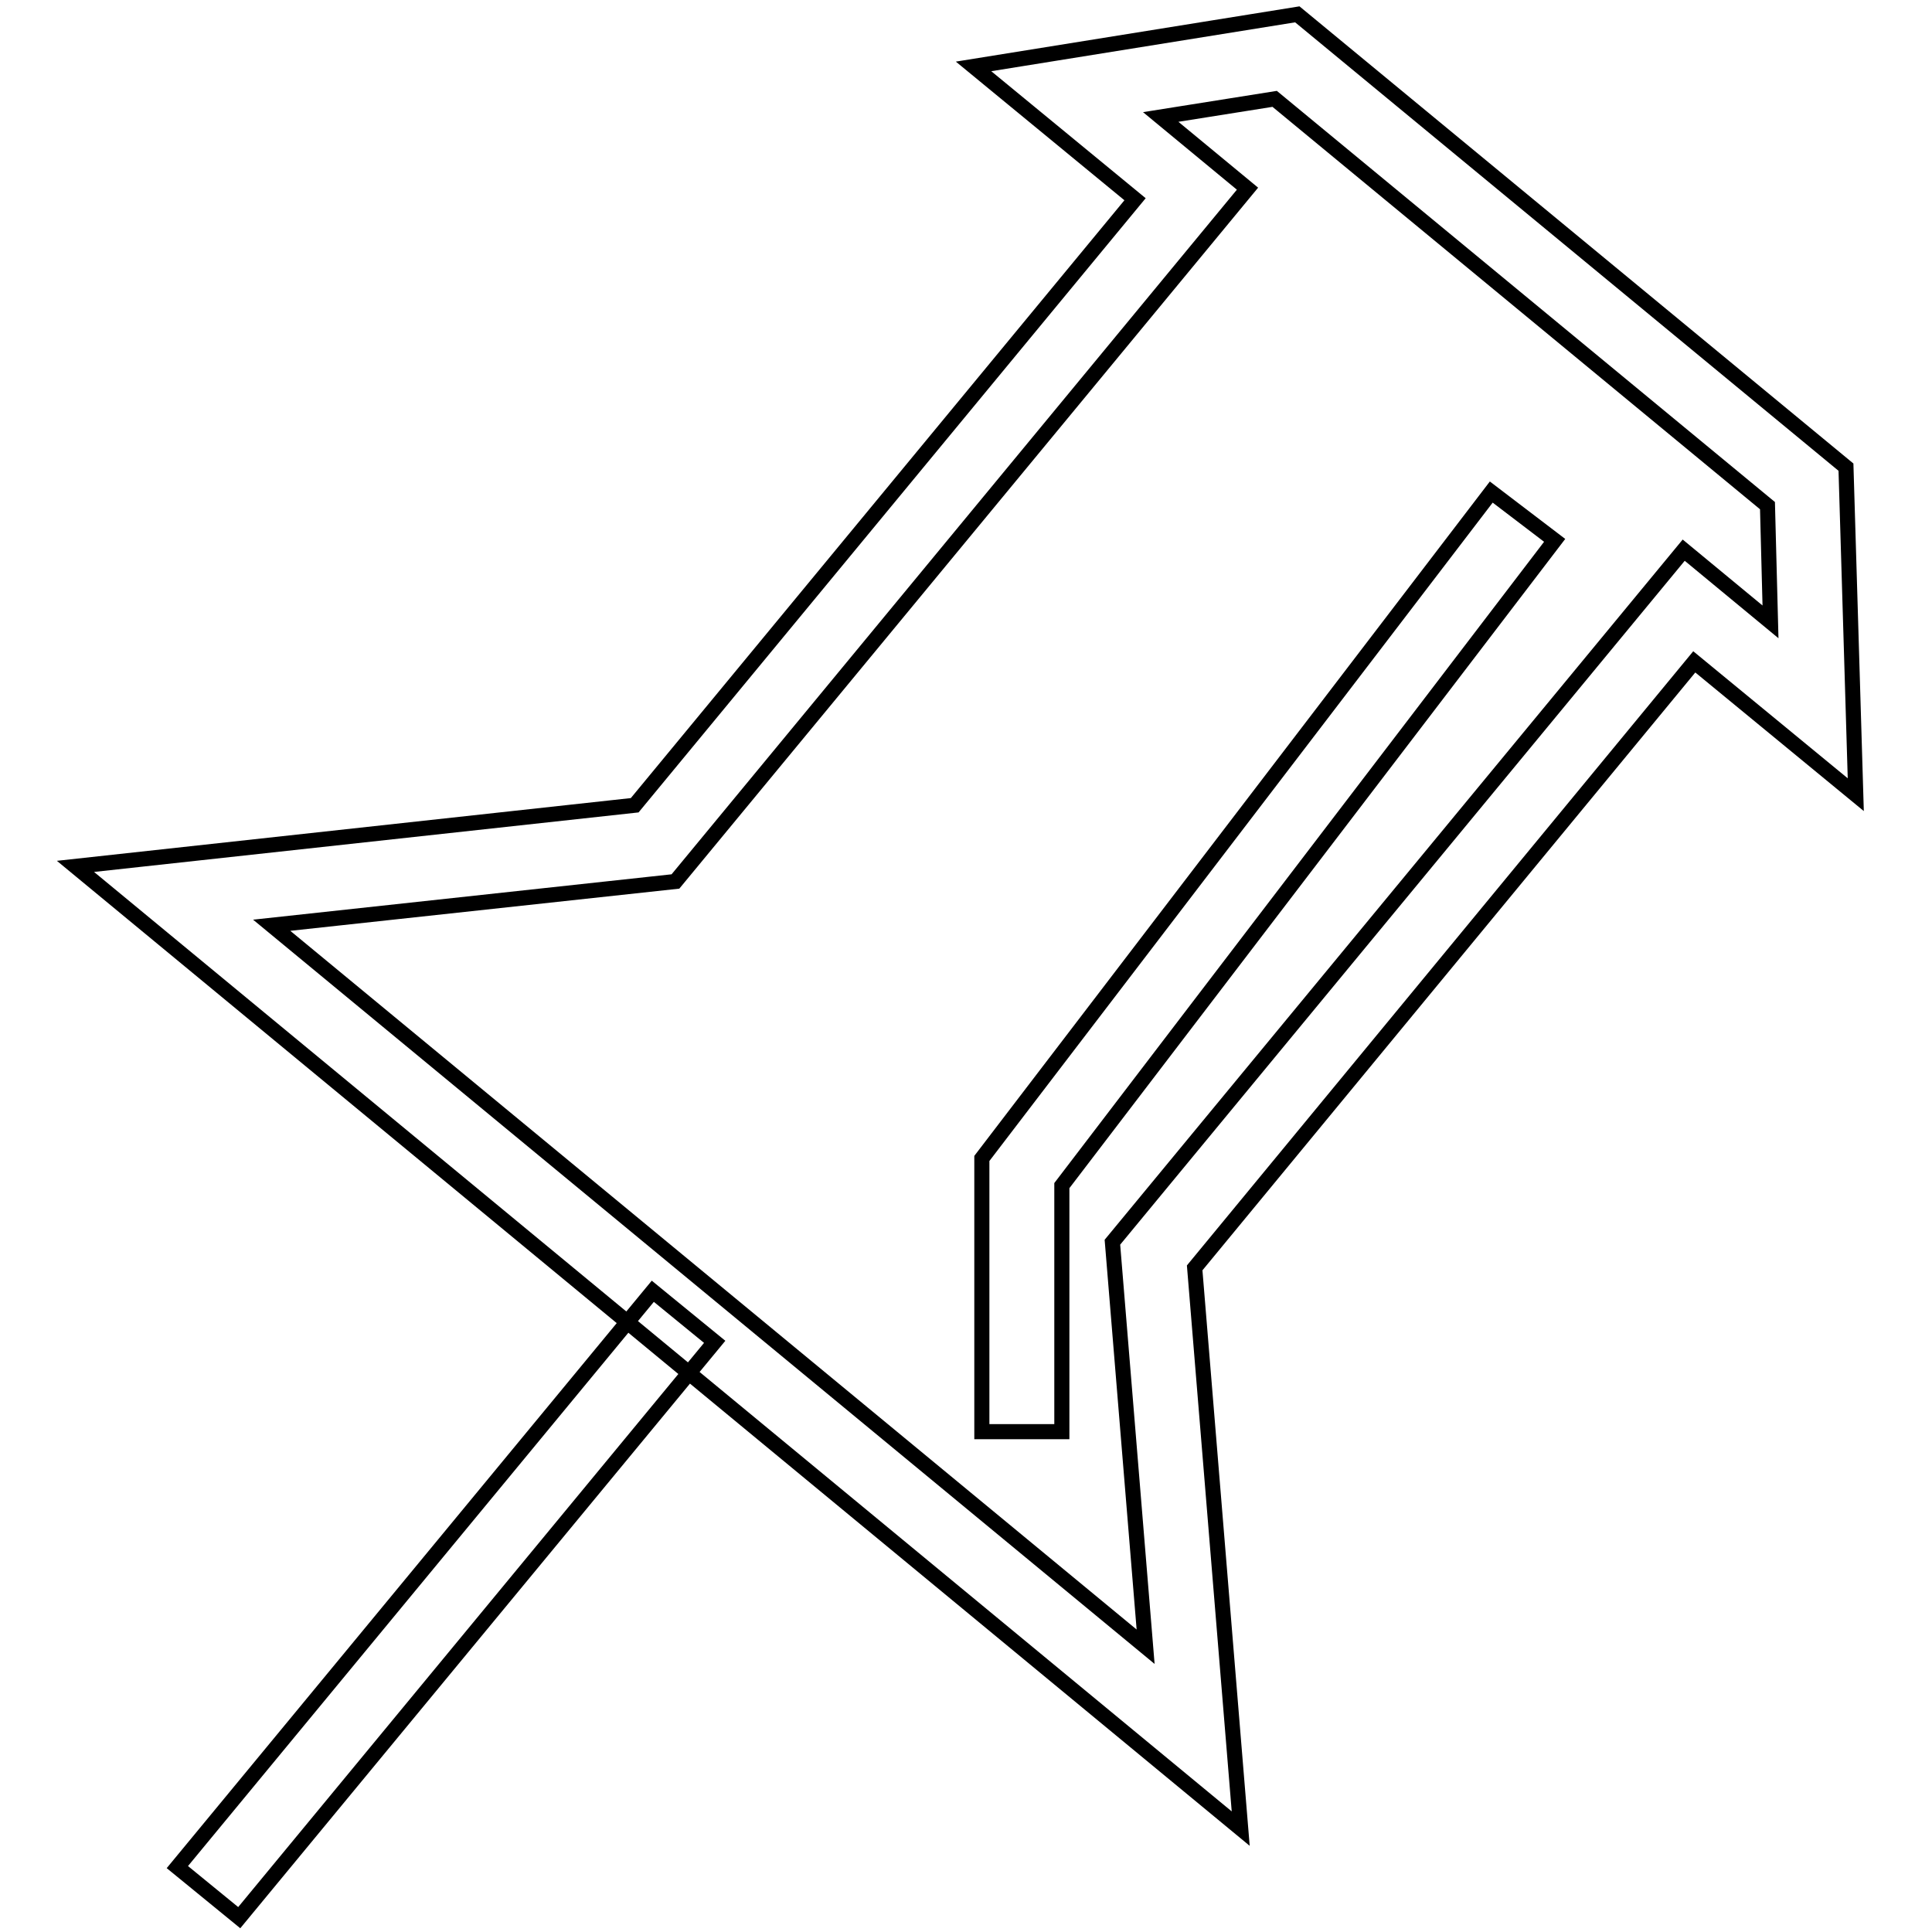
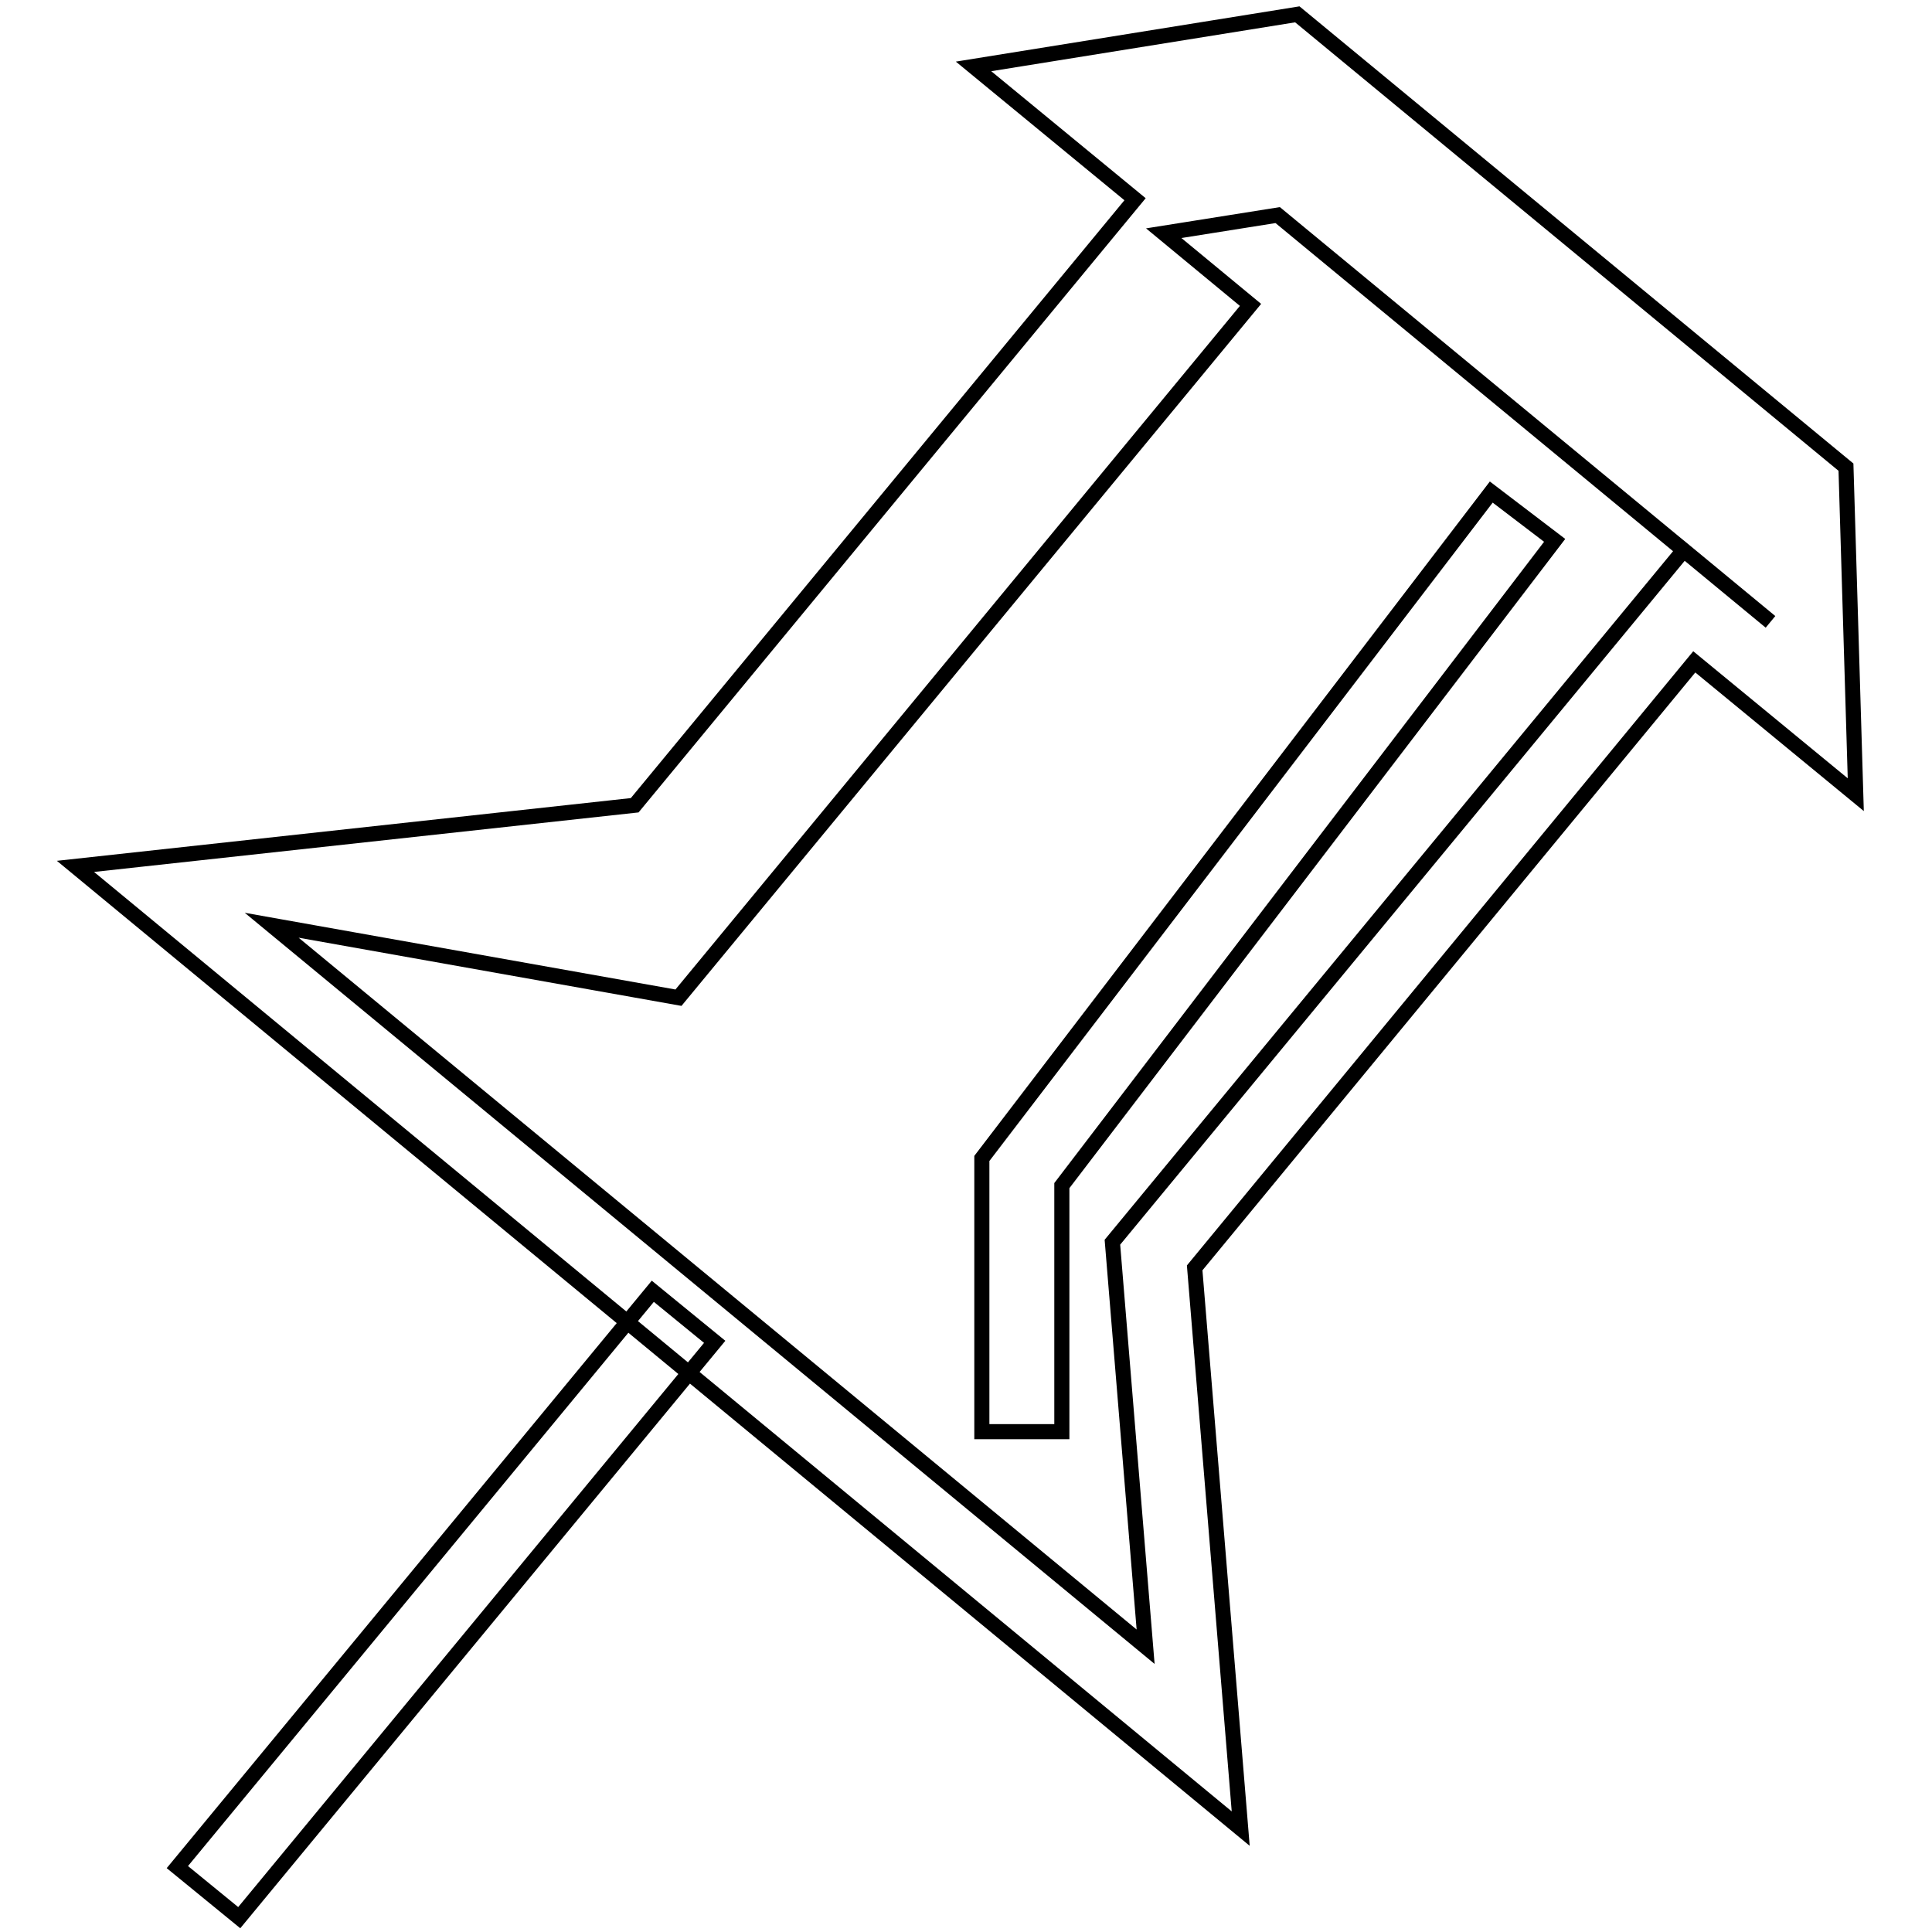
<svg xmlns="http://www.w3.org/2000/svg" version="1.1" x="0px" y="0px" viewBox="0 0 256 256" enable-background="new 0 0 256 256" xml:space="preserve">
  <g>
-     <path stroke-width="2" fill-opacity="0" stroke="#000000" d="M164.4,242.3L10,114.8l74.1-8.1l66.3-80.3L129,8.8l42.9-6.9l72.7,60l1.3,43.4l-21.4-17.6L158.3,168 L164.4,242.3L164.4,242.3z M36,122.6l115.8,95.6l-4.4-53.6l75.7-91.7l11.5,9.5L234.2,67l-65.3-53.9l-15.1,2.4l11.5,9.5l-75.8,91.8 L36,122.6z M86.5,171.1l8.2,6.7l-63,76.3l-8.2-6.7L86.5,171.1z M140.7,189.7h-10.6v-36.2l67.5-88.3l8.4,6.4l-65.3,85.5V189.7z" />
+     <path stroke-width="2" fill-opacity="0" stroke="#000000" d="M164.4,242.3L10,114.8l74.1-8.1l66.3-80.3L129,8.8l42.9-6.9l72.7,60l1.3,43.4l-21.4-17.6L158.3,168 L164.4,242.3L164.4,242.3z M36,122.6l115.8,95.6l-4.4-53.6l75.7-91.7l11.5,9.5l-65.3-53.9l-15.1,2.4l11.5,9.5l-75.8,91.8 L36,122.6z M86.5,171.1l8.2,6.7l-63,76.3l-8.2-6.7L86.5,171.1z M140.7,189.7h-10.6v-36.2l67.5-88.3l8.4,6.4l-65.3,85.5V189.7z" />
  </g>
</svg>